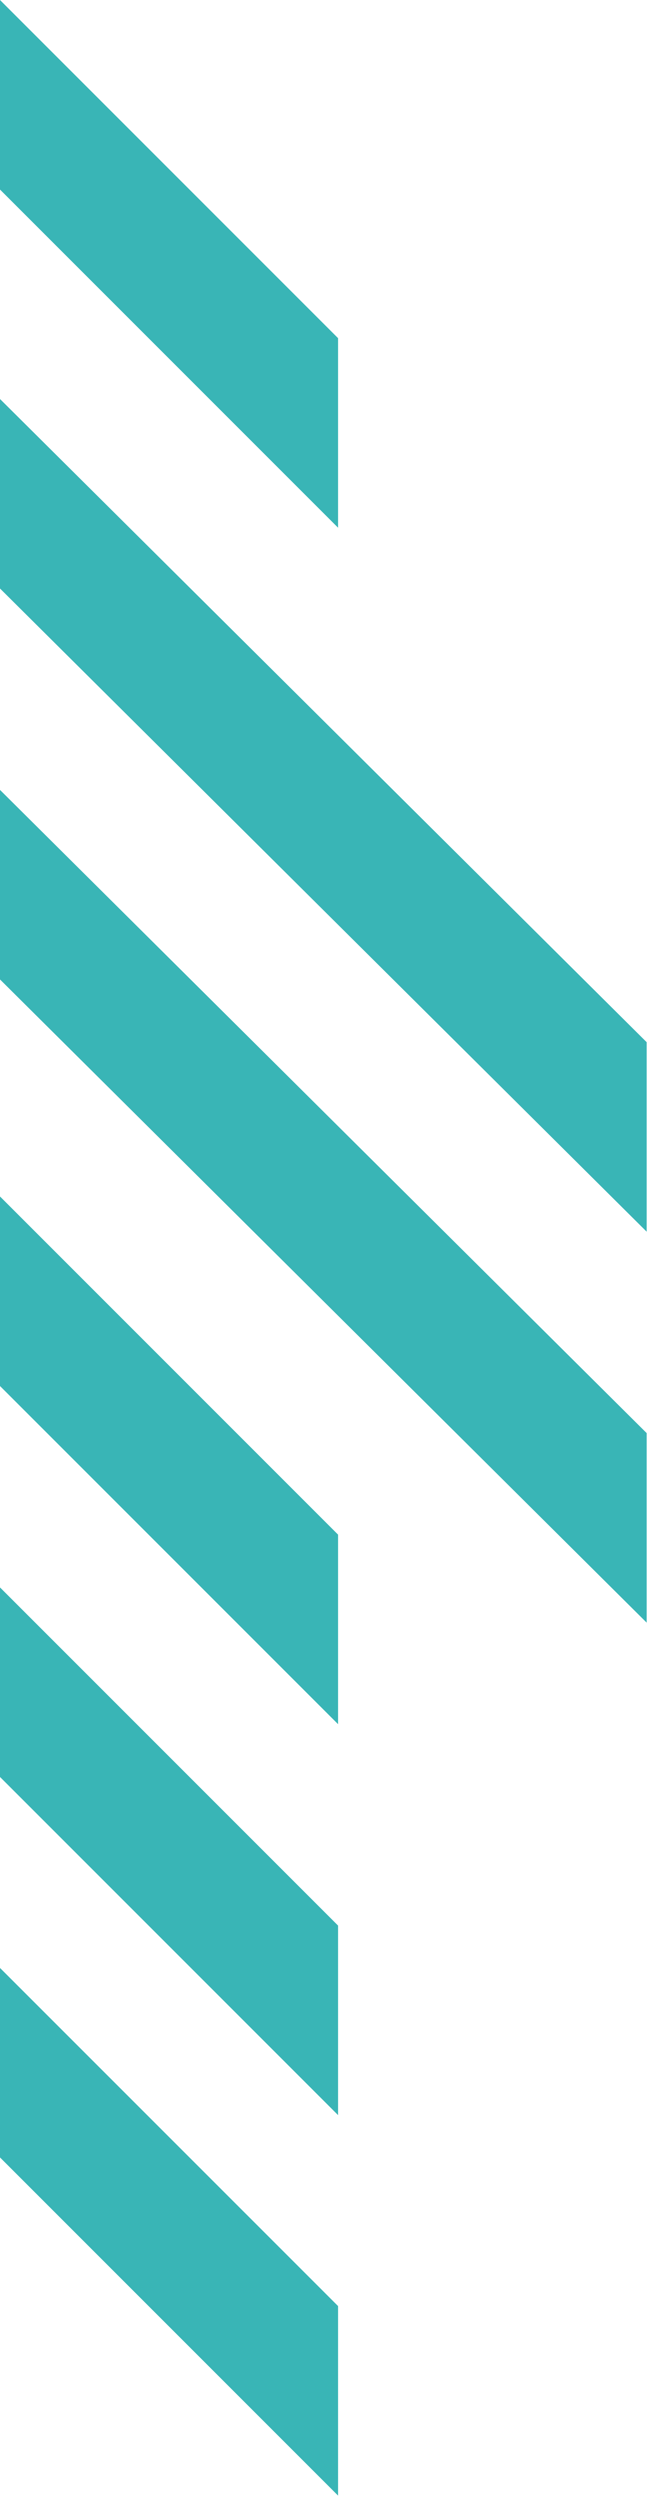
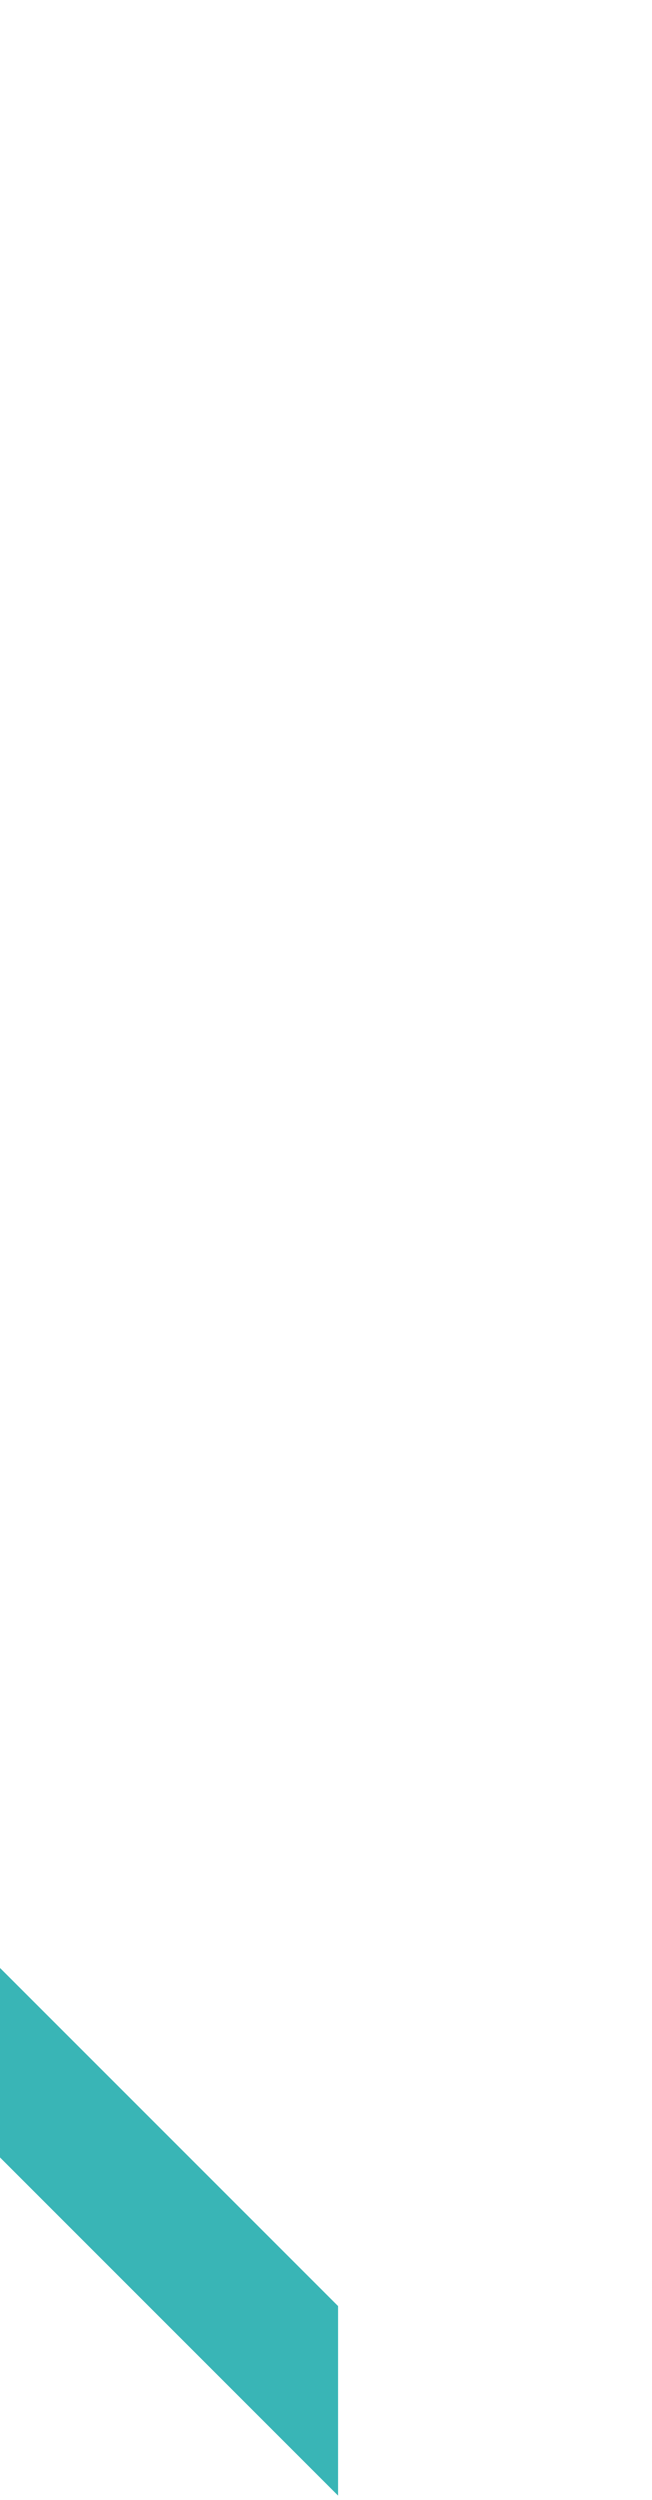
<svg xmlns="http://www.w3.org/2000/svg" width="100%" height="100%" viewBox="0 0 96 368" version="1.1" xml:space="preserve" style="fill-rule:evenodd;clip-rule:evenodd;stroke-linejoin:round;stroke-miterlimit:2;">
  <path id="el-6" d="M0,317.565l49.778,49.778l-0,-27.9l-49.778,-49.772l0,27.894Z" style="fill:#39b5b6;fill-rule:nonzero;" />
-   <path id="el-5" d="M-0,261.56l49.778,49.778l-0,-27.9l-49.778,-49.778l-0,27.9Z" style="fill:#39b5b6;fill-rule:nonzero;" />
-   <path id="el-4" d="M-0,204.015l49.778,49.778l-0,-27.9l-49.778,-49.778l-0,27.9Z" style="fill:#39b5b6;fill-rule:nonzero;" />
-   <path id="el-3" d="M0,144.17l95.217,94.678l-0,-27.9l-95.217,-94.678l0,27.9Z" style="fill:#39b5b6;fill-rule:nonzero;" />
-   <path id="el-2" d="M0,86.625l95.217,94.678l-0,-27.895l-95.217,-94.677l0,27.894Z" style="fill:#39b5b6;fill-rule:nonzero;" />
-   <path id="el-1" d="M-0,27.9l49.778,49.778l-0,-27.9l-49.778,-49.778l-0,27.9Z" style="fill:#39b5b6;fill-rule:nonzero;" />
</svg>